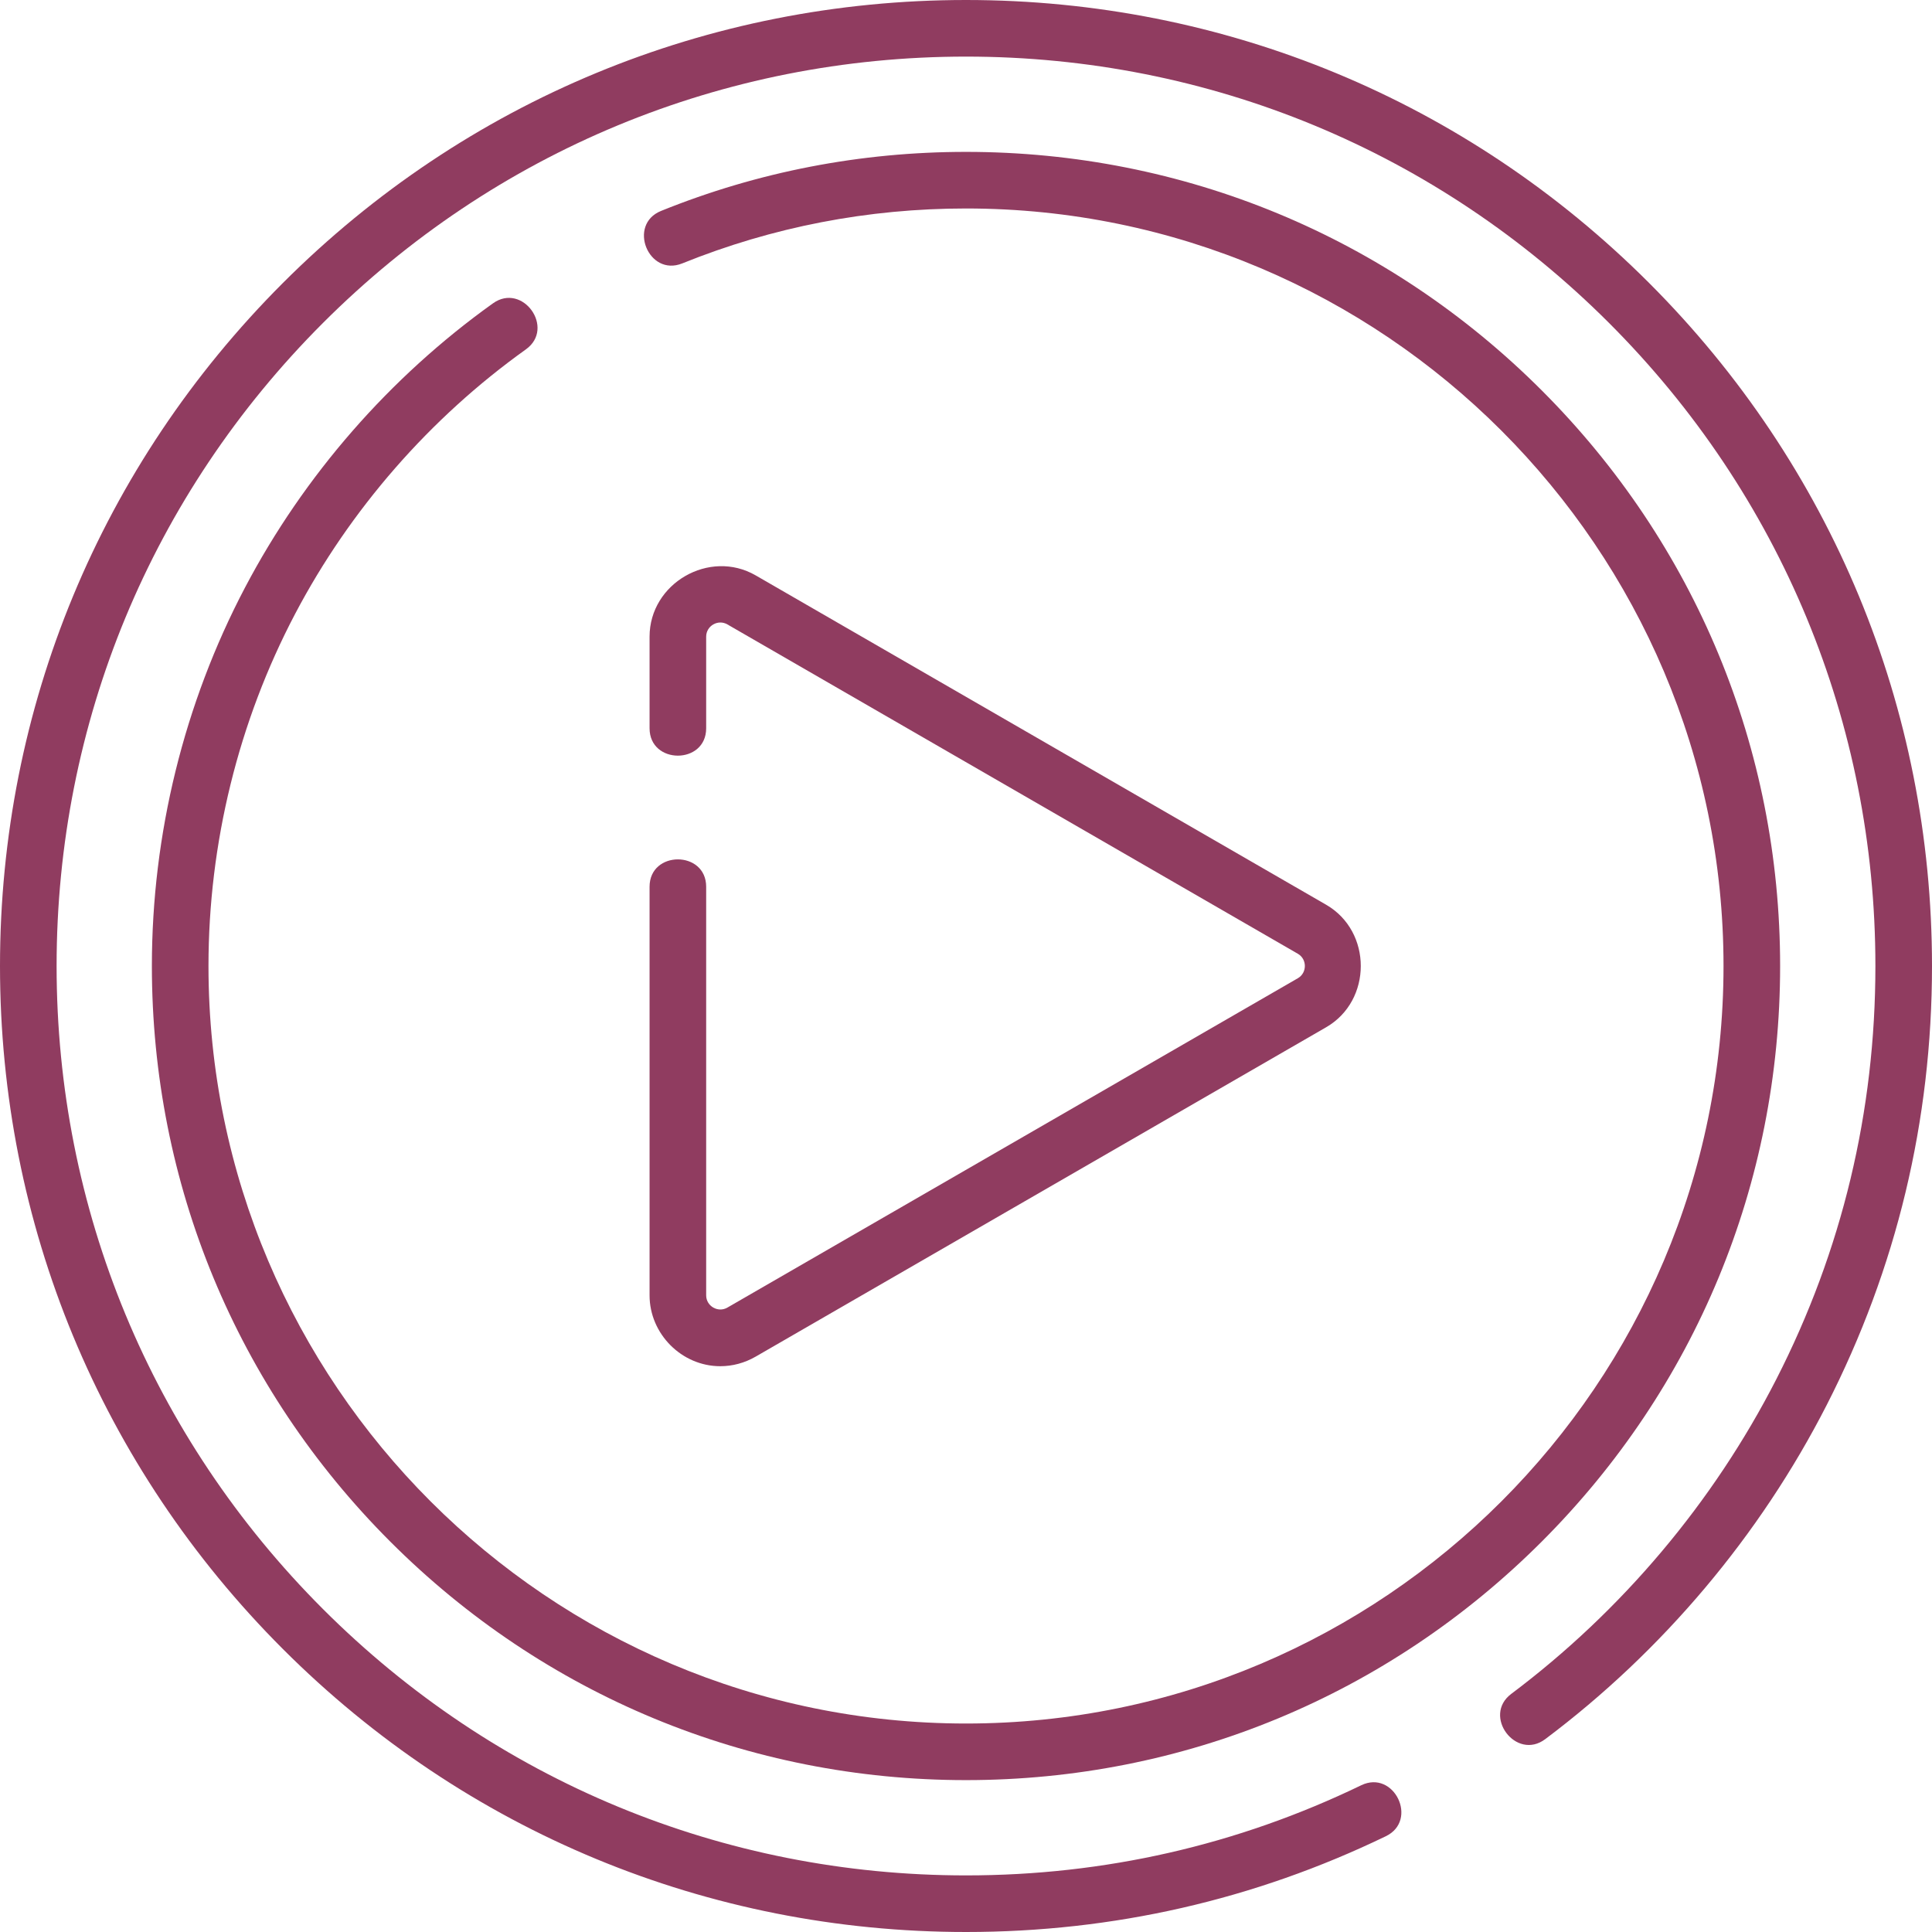
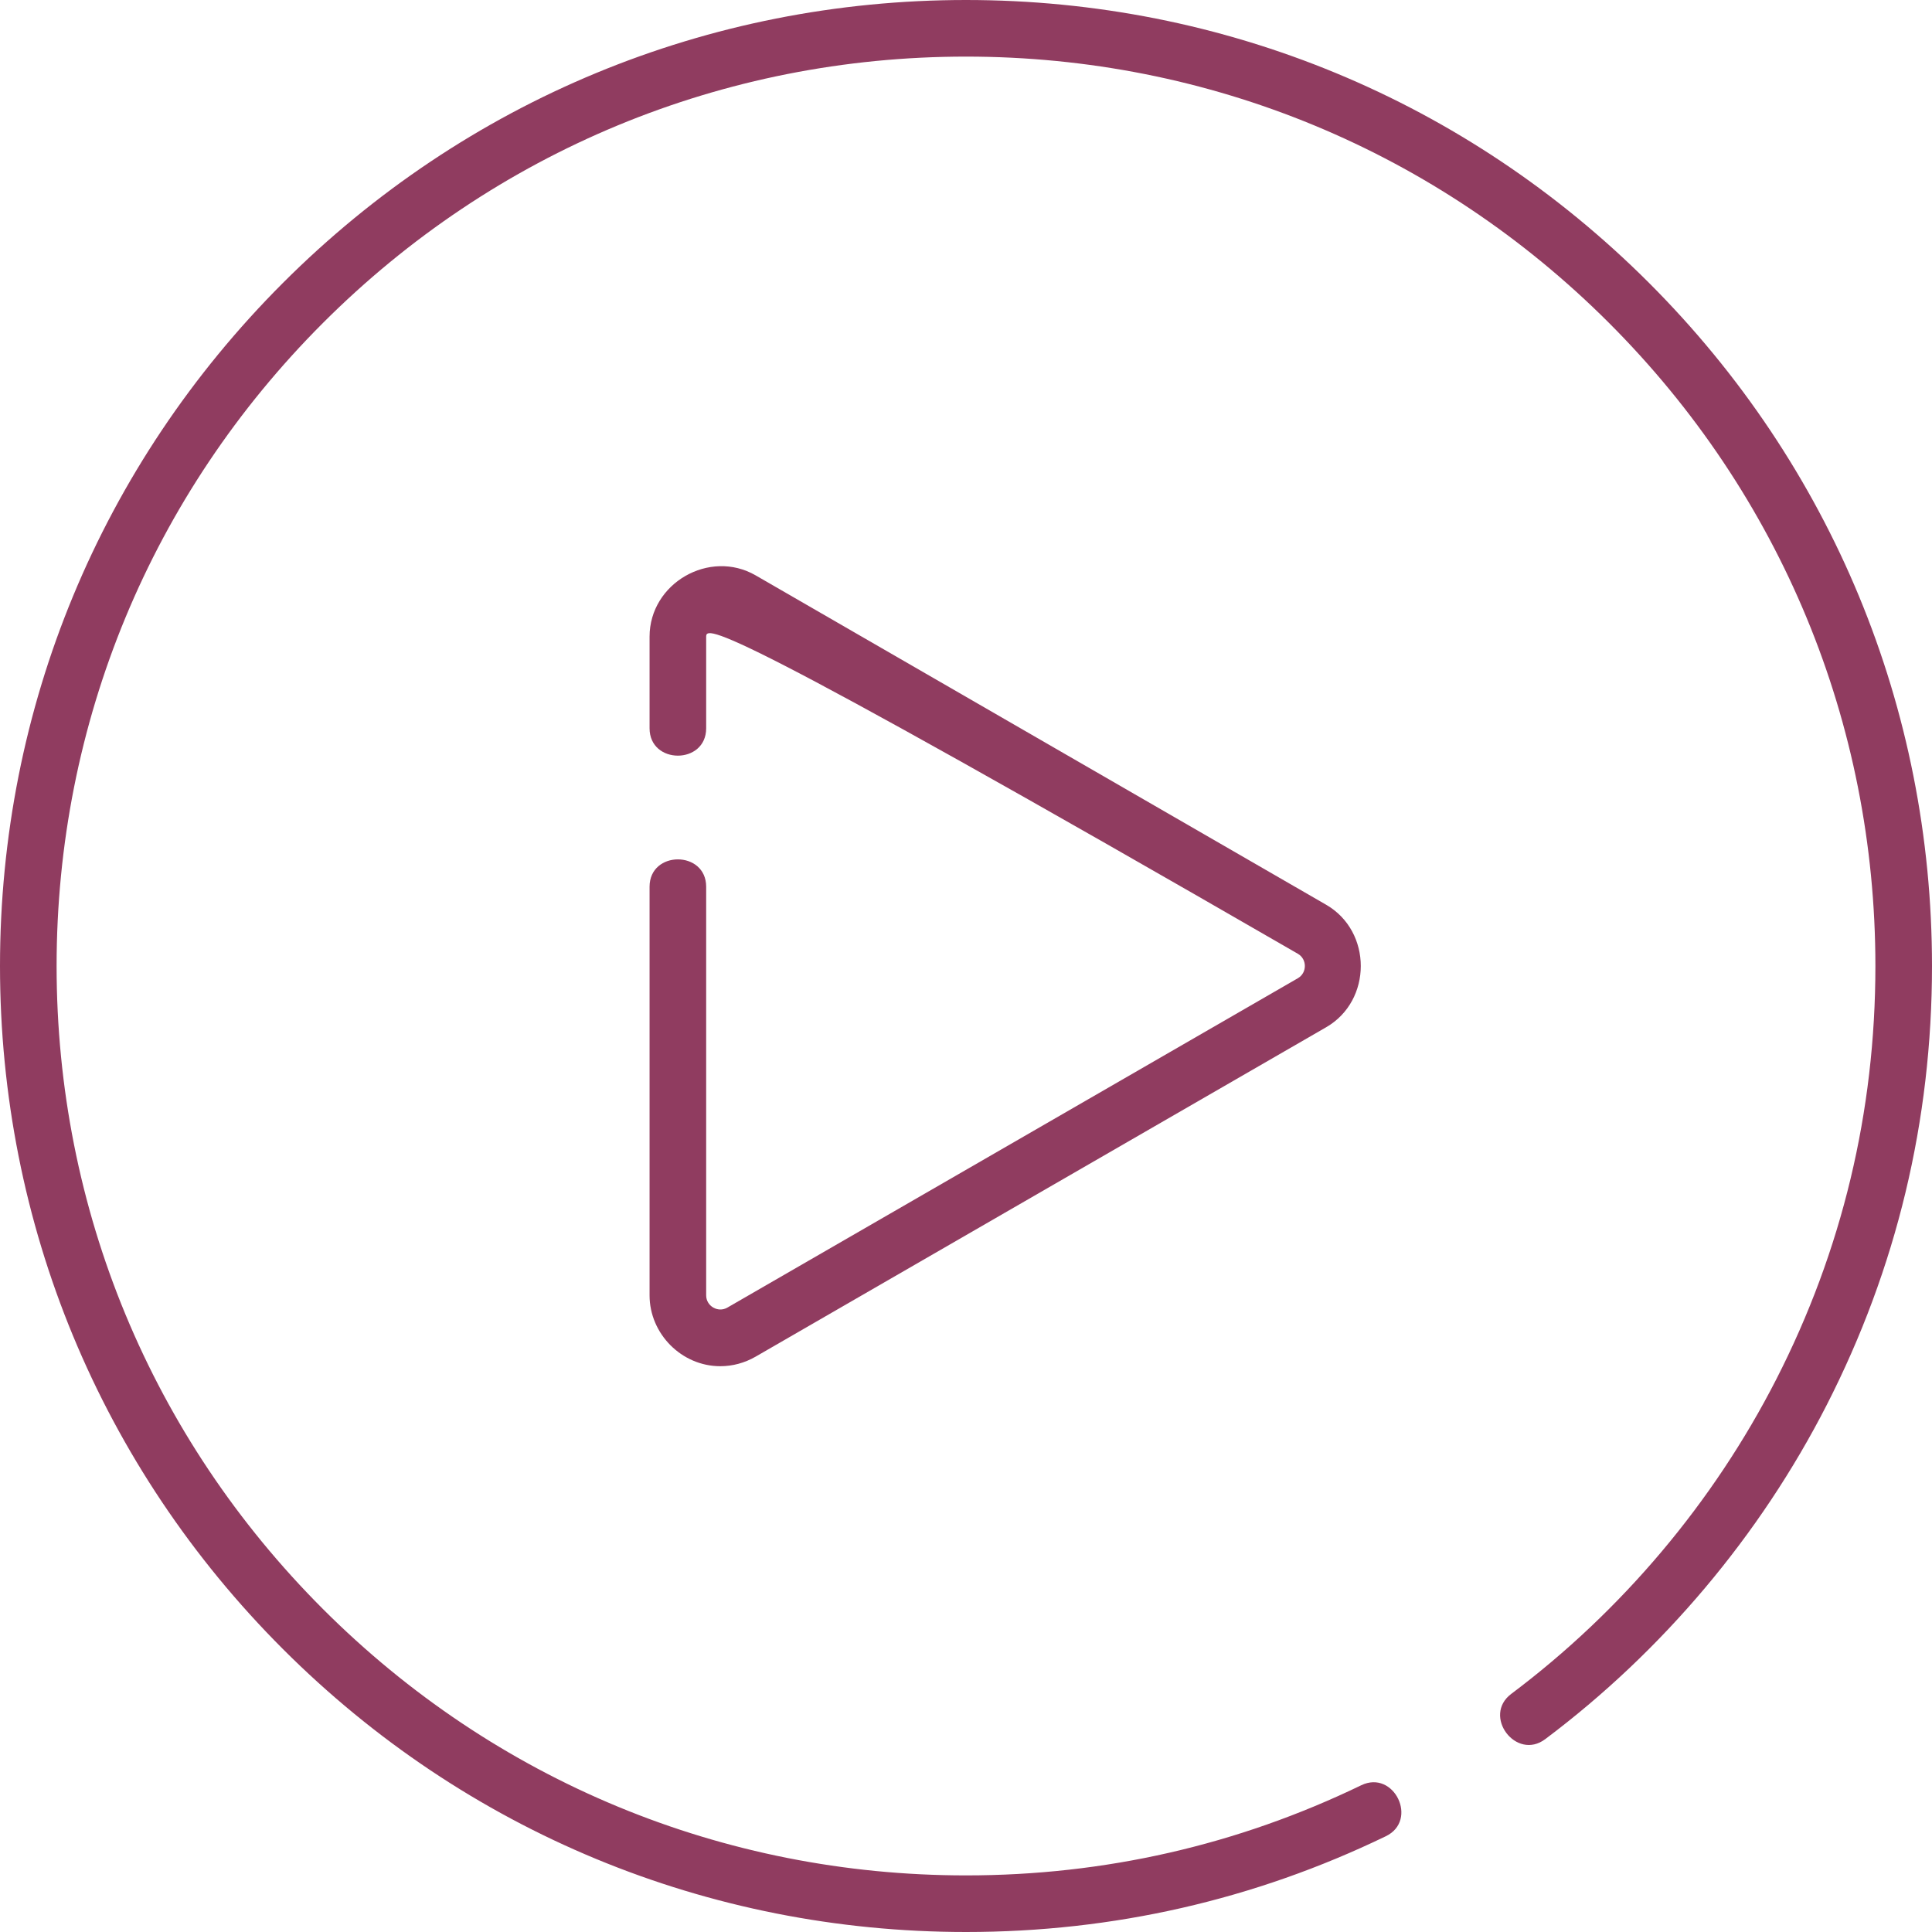
<svg xmlns="http://www.w3.org/2000/svg" width="512" height="512" viewBox="0 0 512 512" fill="none">
  <g clip-path="url(#clip0)">
-     <path d="M256 471.75C198.371 471.75 144.191 449.308 103.441 408.558C62.691 367.809 40.25 313.629 40.25 256C40.25 221.088 48.784 186.408 64.929 155.71C80.554 126.001 103.276 99.956 130.638 80.389C138.507 74.761 147.232 86.963 139.363 92.59C113.894 110.802 92.747 135.043 78.205 162.692C63.188 191.246 55.25 223.511 55.25 256C55.25 366.694 145.306 456.75 256 456.75C366.694 456.75 456.75 366.694 456.75 256C456.75 145.306 366.694 55.25 256 55.25C229.998 55.25 204.701 60.146 180.811 69.803C171.841 73.427 166.22 59.521 175.19 55.896C200.874 45.514 228.063 40.25 256 40.25C313.629 40.25 367.809 62.692 408.559 103.442C449.309 144.192 471.75 198.371 471.75 256C471.75 313.629 449.309 367.809 408.559 408.558C367.809 449.308 313.629 471.75 256 471.75V471.75Z" fill="#903C60" />
    <path d="M256 512C187.62 512 123.332 485.371 74.98 437.02C26.629 388.667 0 324.38 0 256C0 187.62 26.629 123.333 74.98 74.98C123.332 26.629 187.62 0 256 0C324.38 0 388.668 26.629 437.02 74.98C485.371 123.333 512 187.62 512 256C512 296.977 502.607 336.127 484.084 372.365C466.418 406.925 440.627 437.536 409.501 460.892C401.765 466.702 392.76 454.7 400.499 448.894C429.81 426.901 454.095 398.077 470.728 365.538C488.161 331.434 497 294.58 497 256C497 191.626 471.932 131.106 426.413 85.587C380.894 40.068 320.374 15 256 15C191.626 15 131.106 40.068 85.587 85.587C40.068 131.106 15 191.626 15 256C15 320.374 40.068 380.894 85.587 426.413C131.106 471.932 191.626 497 256 497C292.705 497 327.943 488.964 360.736 473.114C369.447 468.906 375.974 482.41 367.263 486.619C332.419 503.461 294.984 512 256 512V512Z" fill="#903C60" />
-     <path d="M190.888 362.059C180.624 362.059 172.142 353.465 172.142 343.282V235C172.142 225.326 187.142 225.326 187.142 235V343.282C187.142 346.146 190.282 347.959 192.762 346.527L343.94 259.245C346.42 257.813 346.42 254.186 343.94 252.755L192.762 165.473C190.282 164.041 187.142 165.854 187.142 168.718V193C187.142 202.674 172.142 202.674 172.142 193V168.718C172.142 154.583 188.014 145.41 200.262 152.483L351.44 239.765C363.682 246.834 363.687 265.163 351.44 272.236L200.262 359.518C197.327 361.212 194.107 362.059 190.888 362.059Z" fill="#903C60" />
+     <path d="M190.888 362.059C180.624 362.059 172.142 353.465 172.142 343.282V235C172.142 225.326 187.142 225.326 187.142 235V343.282C187.142 346.146 190.282 347.959 192.762 346.527L343.94 259.245C346.42 257.813 346.42 254.186 343.94 252.755C190.282 164.041 187.142 165.854 187.142 168.718V193C187.142 202.674 172.142 202.674 172.142 193V168.718C172.142 154.583 188.014 145.41 200.262 152.483L351.44 239.765C363.682 246.834 363.687 265.163 351.44 272.236L200.262 359.518C197.327 361.212 194.107 362.059 190.888 362.059Z" fill="#903C60" />
  </g>
  <defs>
    <clipPath id="clip0">
      <rect width="512" height="512" fill="white" />
    </clipPath>
  </defs>
</svg>